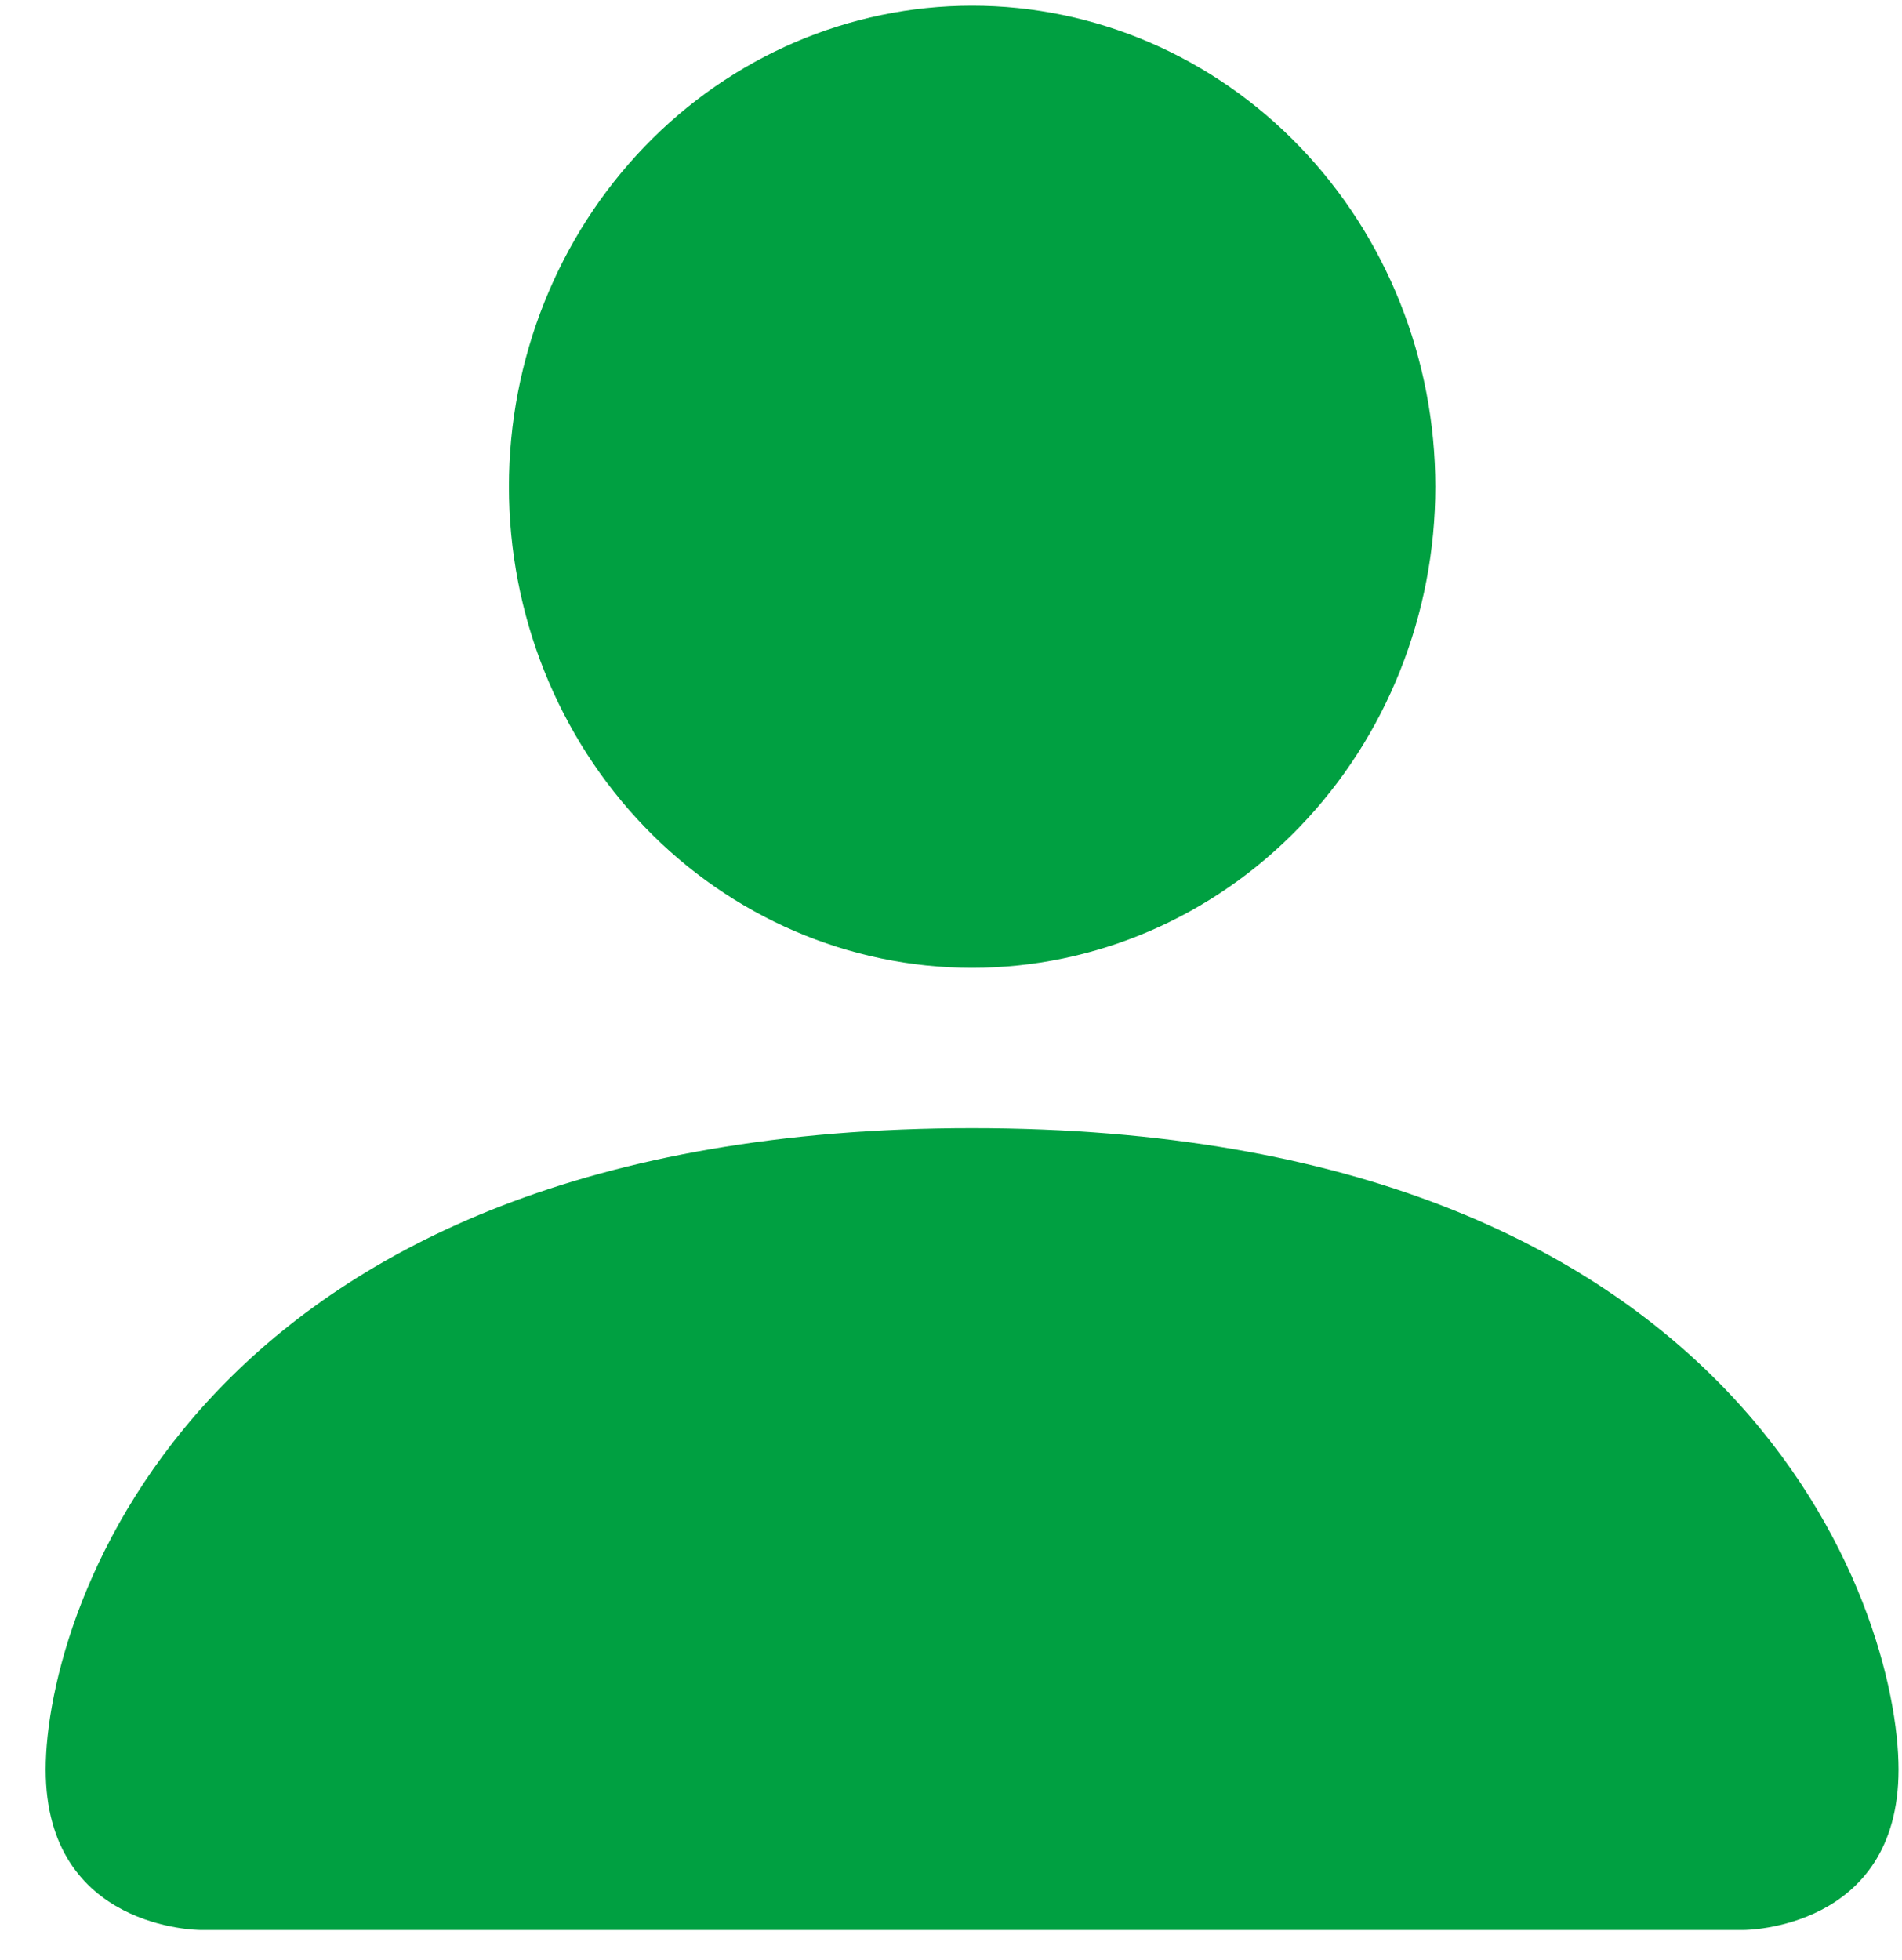
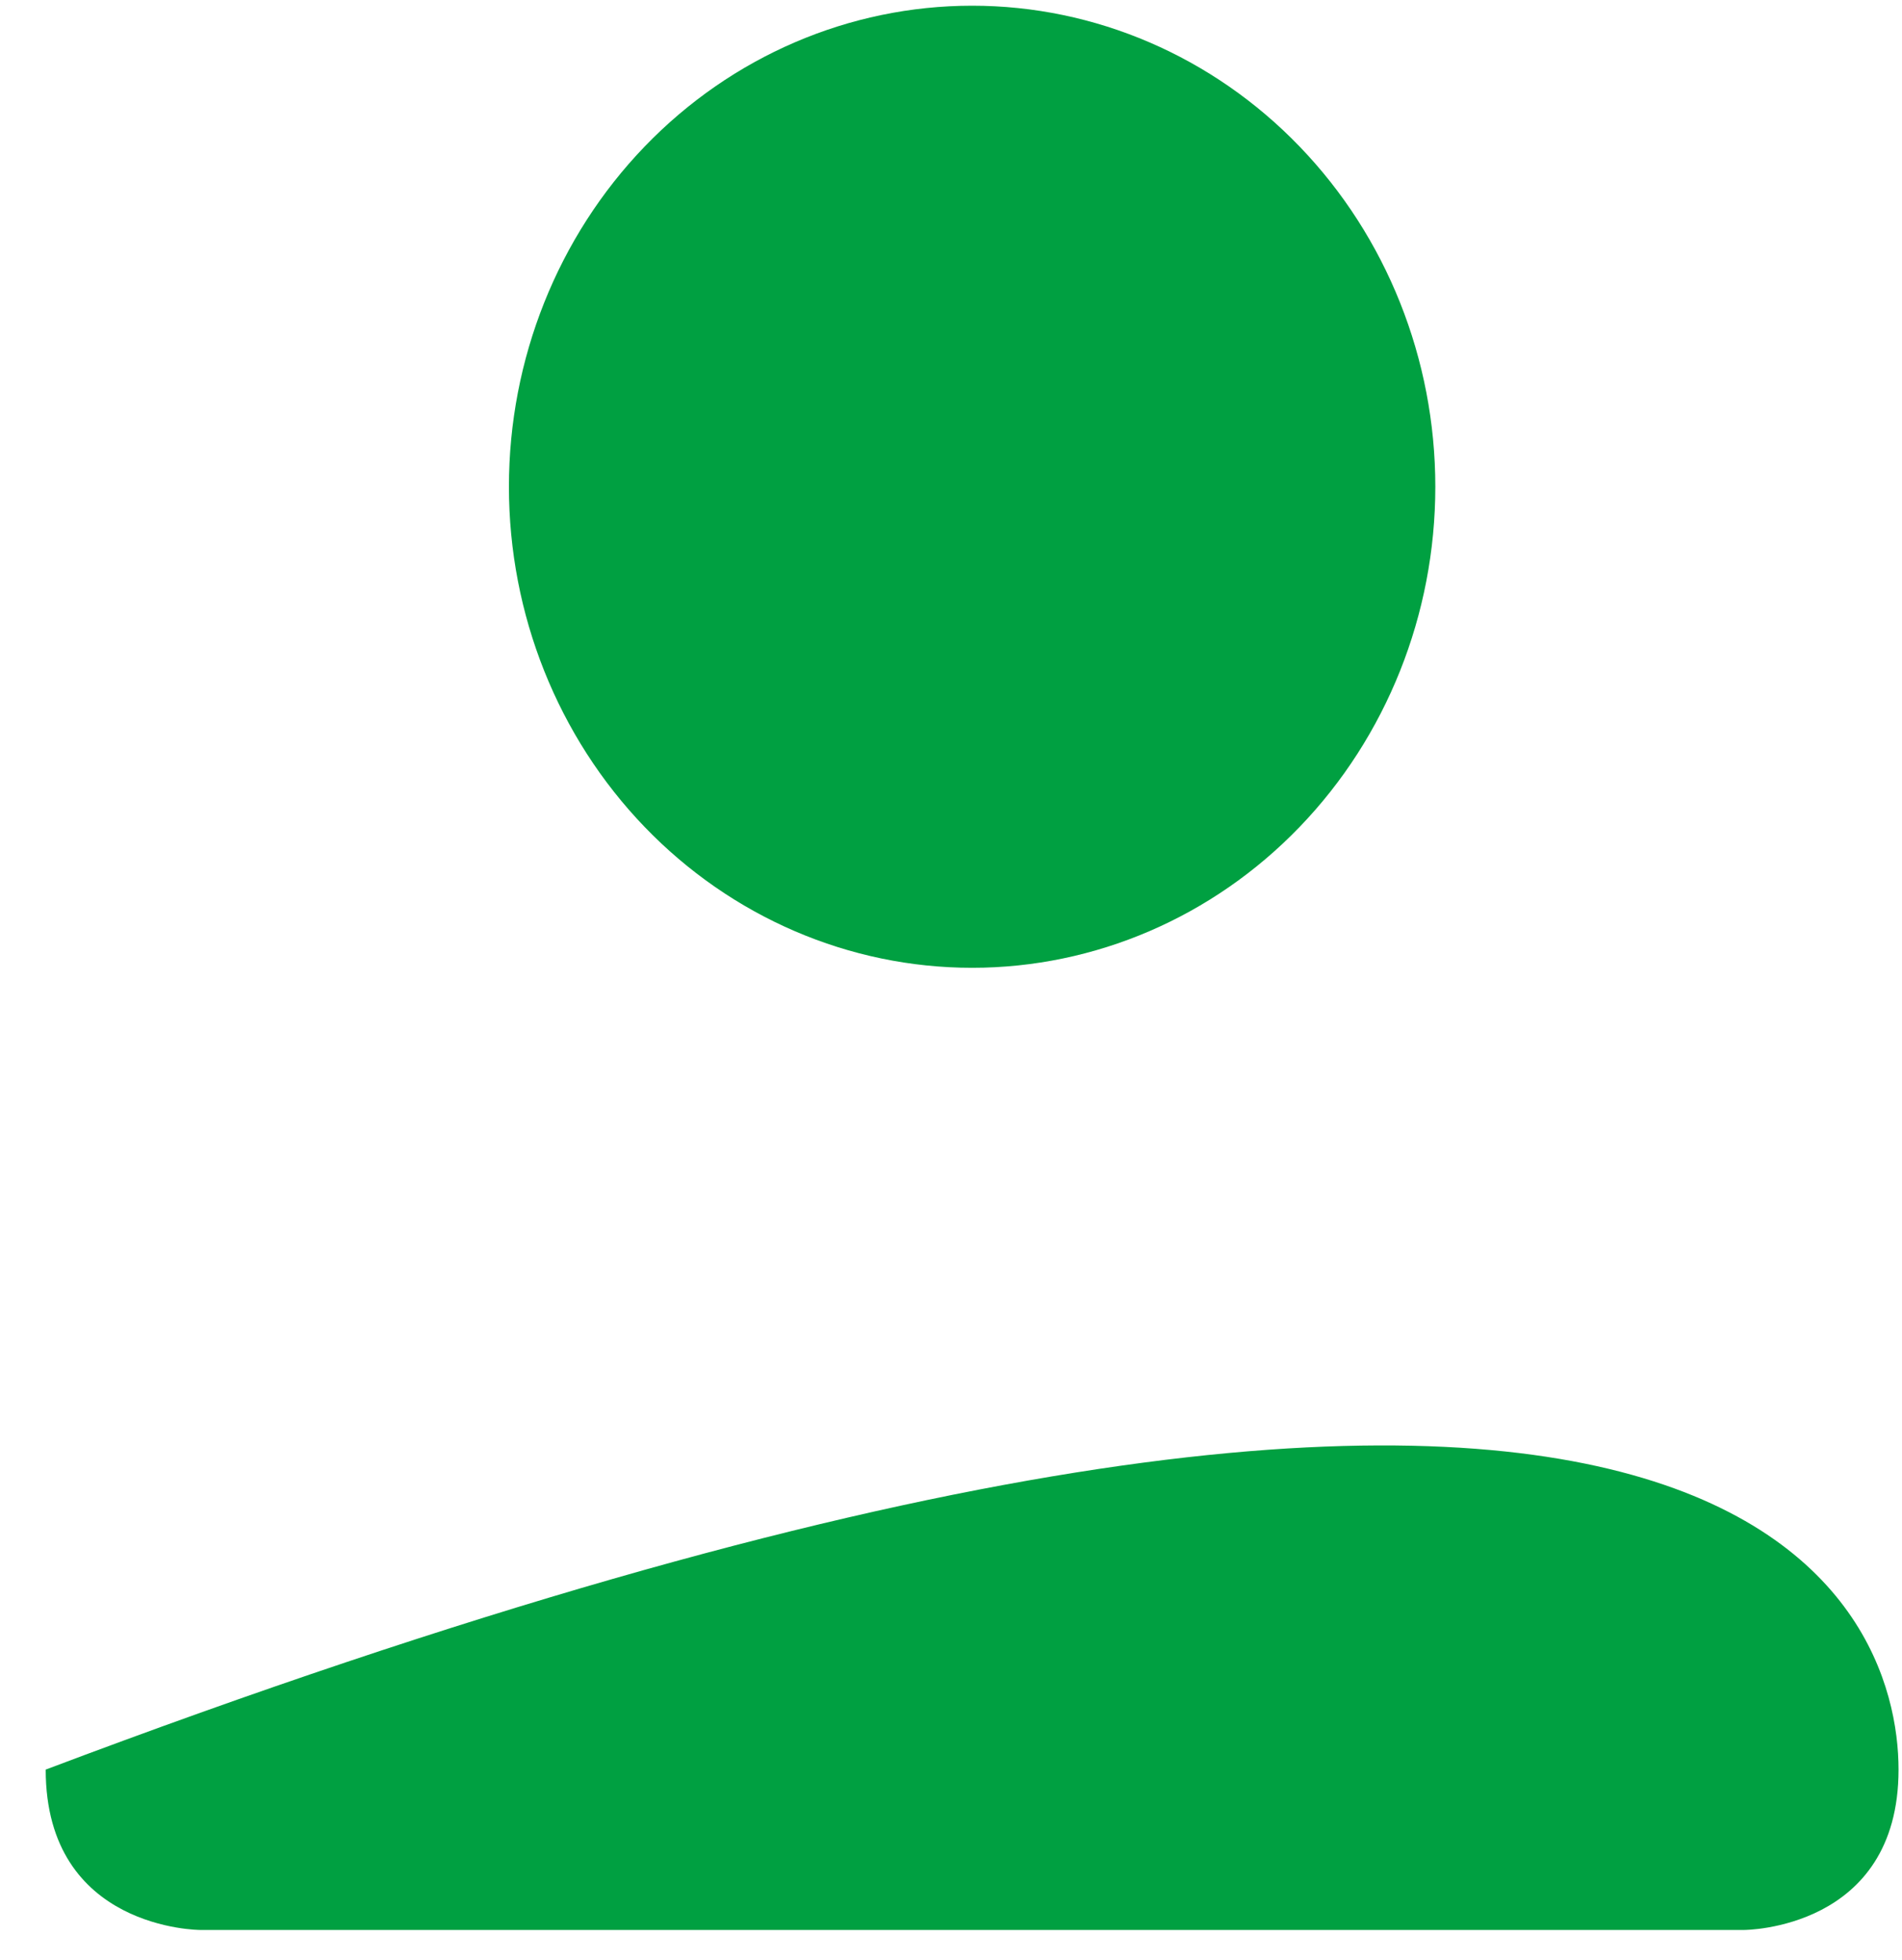
<svg xmlns="http://www.w3.org/2000/svg" width="33" height="34" viewBox="0 0 33 34" fill="none">
-   <path d="M3.472 33.482C3.472 33.482 0.793 33.482 0.793 30.7C0.793 27.918 3.472 19.572 16.867 19.572C30.261 19.572 32.94 27.918 32.94 30.7C32.94 33.482 30.261 33.482 30.261 33.482H3.472ZM16.867 16.79C18.998 16.79 21.042 15.911 22.549 14.346C24.057 12.781 24.903 10.658 24.903 8.444C24.903 6.231 24.057 4.108 22.549 2.543C21.042 0.978 18.998 0.099 16.867 0.099C14.735 0.099 12.691 0.978 11.184 2.543C9.677 4.108 8.83 6.231 8.83 8.444C8.83 10.658 9.677 12.781 11.184 14.346C12.691 15.911 14.735 16.79 16.867 16.79Z" fill="#00A041" />
+   <path d="M3.472 33.482C3.472 33.482 0.793 33.482 0.793 30.7C30.261 19.572 32.94 27.918 32.94 30.7C32.94 33.482 30.261 33.482 30.261 33.482H3.472ZM16.867 16.79C18.998 16.79 21.042 15.911 22.549 14.346C24.057 12.781 24.903 10.658 24.903 8.444C24.903 6.231 24.057 4.108 22.549 2.543C21.042 0.978 18.998 0.099 16.867 0.099C14.735 0.099 12.691 0.978 11.184 2.543C9.677 4.108 8.83 6.231 8.83 8.444C8.83 10.658 9.677 12.781 11.184 14.346C12.691 15.911 14.735 16.79 16.867 16.79Z" fill="#00A041" />
</svg>